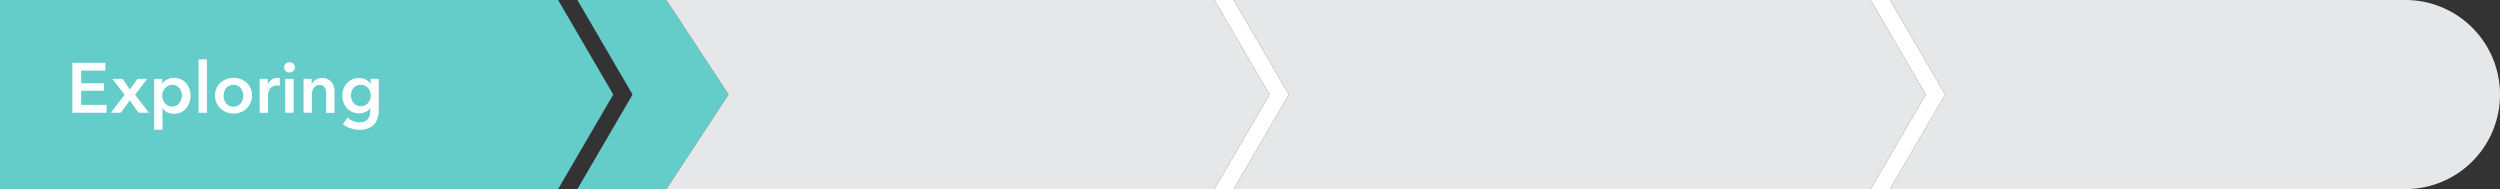
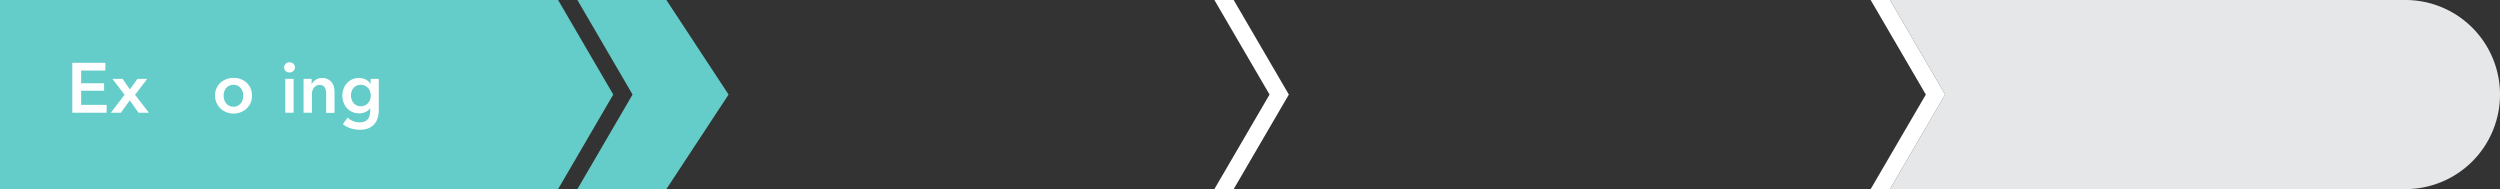
<svg xmlns="http://www.w3.org/2000/svg" viewBox="0 0 899 68">
  <rect x="0" y="0" width="899" height="68" fill="#333333" stroke="none" />
  <defs>
    <style>.cls-1{fill:#64ccc9;}.cls-2{fill:#fff;}.cls-3{fill:#e5e7e8;}</style>
  </defs>
  <g id="Layer_2" data-name="Layer 2">
    <g id="Layer_1-2" data-name="Layer 1">
      <polygon class="cls-1" points="200.69 0 154 0 41 0 33 0 8 0 0 0 0 68 8 68 33 68 41 68 154 68 200.69 68 220.53 34 200.69 0" />
      <polygon class="cls-1" points="239.63 0 207.63 0 227.47 34 207.63 68 239.63 68 262 34 239.63 0" />
      <path class="cls-2" d="M26,22.58H37.89v2.79H29.18v4.57h8.25v2.69H29.18v5.08h9.16v2.84H26Z" />
      <path class="cls-2" d="M44.8,34.08l-4.39-5.72h3.66l2.64,3.79,2.72-3.79h3.5l-4.37,5.72,5,6.47H49.83l-3.17-4.44-3.2,4.44H39.85Z" />
-       <path class="cls-2" d="M58.32,28.36v1.7h.07a4.57,4.57,0,0,1,.6-.72,4.28,4.28,0,0,1,.9-.66,6.36,6.36,0,0,1,1.21-.48A5.38,5.38,0,0,1,62.61,28a5.65,5.65,0,0,1,4.26,1.85,6.11,6.11,0,0,1,1.22,2,7.17,7.17,0,0,1,.43,2.52,7.45,7.45,0,0,1-.42,2.52A6.18,6.18,0,0,1,66.91,39a5.67,5.67,0,0,1-4.38,1.92,5.22,5.22,0,0,1-2.37-.54,4.08,4.08,0,0,1-1.67-1.44h-.05v7.71h-3V28.36Zm7.11,6A4.83,4.83,0,0,0,65.21,33a3.77,3.77,0,0,0-.65-1.26,3.19,3.19,0,0,0-2.64-1.24,3.19,3.19,0,0,0-1.5.35A3.88,3.88,0,0,0,58.58,33a4.29,4.29,0,0,0,0,2.83,4,4,0,0,0,.71,1.25,3.52,3.52,0,0,0,1.13.9,3.45,3.45,0,0,0,3,0,3.47,3.47,0,0,0,1.09-.91,3.82,3.82,0,0,0,.65-1.27A5.05,5.05,0,0,0,65.43,34.41Z" />
-       <path class="cls-2" d="M71.4,21.36h3V40.55h-3Z" />
      <path class="cls-2" d="M77.32,34.41a6.4,6.4,0,0,1,.52-2.63,6.22,6.22,0,0,1,1.41-2,6,6,0,0,1,2.11-1.29A7.17,7.17,0,0,1,84,28a7.25,7.25,0,0,1,2.59.46,6.08,6.08,0,0,1,2.1,1.29,6.22,6.22,0,0,1,1.41,2,6.4,6.4,0,0,1,.52,2.63,6.51,6.51,0,0,1-.52,2.64,6.42,6.42,0,0,1-1.41,2,6.32,6.32,0,0,1-2.1,1.33,7.06,7.06,0,0,1-2.59.49,7,7,0,0,1-2.59-.49,6.27,6.27,0,0,1-2.11-1.33,6.42,6.42,0,0,1-1.41-2A6.51,6.51,0,0,1,77.32,34.41Zm3.1,0a5,5,0,0,0,.21,1.42,4,4,0,0,0,.65,1.27,3.47,3.47,0,0,0,1.09.91,3.63,3.63,0,0,0,3.15,0,3.47,3.47,0,0,0,1.09-.91,4,4,0,0,0,.65-1.27,5,5,0,0,0,.21-1.42A4.82,4.82,0,0,0,87.26,33a4,4,0,0,0-.65-1.26,3.31,3.31,0,0,0-1.09-.9,3.82,3.82,0,0,0-3.15,0,3.31,3.31,0,0,0-1.09.9A4,4,0,0,0,80.63,33,4.82,4.82,0,0,0,80.42,34.41Z" />
-       <path class="cls-2" d="M93.36,28.36h2.92v2h0a4.43,4.43,0,0,1,1.42-1.72A3.55,3.55,0,0,1,99.89,28h.38a1.7,1.7,0,0,1,.35.06v2.8a3.12,3.12,0,0,0-.52-.1l-.42,0a3.25,3.25,0,0,0-1.67.38,2.94,2.94,0,0,0-1,.92,3,3,0,0,0-.48,1.09,3.94,3.94,0,0,0-.13.89v6.52h-3Z" />
      <path class="cls-2" d="M102.15,24.23a1.78,1.78,0,0,1,.54-1.29,1.91,1.91,0,0,1,1.39-.54,2,2,0,0,1,1.41.52,1.7,1.7,0,0,1,.57,1.31,1.68,1.68,0,0,1-.57,1.3,2,2,0,0,1-1.41.52,1.91,1.91,0,0,1-1.39-.54A1.77,1.77,0,0,1,102.15,24.23Zm.43,4.13h3V40.55h-3Z" />
      <path class="cls-2" d="M109.16,28.36h2.9v2h0a3.88,3.88,0,0,1,1.41-1.61,4,4,0,0,1,2.37-.7,4.52,4.52,0,0,1,2,.42,3.94,3.94,0,0,1,1.4,1.1,4.53,4.53,0,0,1,.8,1.58,6.55,6.55,0,0,1,.25,1.82v7.62h-3V33.8a8.81,8.81,0,0,0-.08-1.12,2.94,2.94,0,0,0-.33-1.05,2.1,2.1,0,0,0-.7-.78,2.06,2.06,0,0,0-1.18-.3,2.56,2.56,0,0,0-1.27.29,2.63,2.63,0,0,0-.87.75,3,3,0,0,0-.52,1.05,4.17,4.17,0,0,0-.18,1.21v6.7h-3Z" />
      <path class="cls-2" d="M136.21,28.36v11.1a10.22,10.22,0,0,1-.41,3,5.85,5.85,0,0,1-1.25,2.26,5.66,5.66,0,0,1-2.15,1.44,8.59,8.59,0,0,1-3.07.5,10.86,10.86,0,0,1-1.56-.12,13.27,13.27,0,0,1-1.63-.38,10.29,10.29,0,0,1-1.53-.64,7.32,7.32,0,0,1-1.32-.86L125,42.28a6.32,6.32,0,0,0,2,1.28,6.22,6.22,0,0,0,2.26.44,4.61,4.61,0,0,0,1.85-.32,3,3,0,0,0,1.19-.87,3.49,3.49,0,0,0,.63-1.33,6.8,6.8,0,0,0,.19-1.68v-.89h0a4.28,4.28,0,0,1-1.69,1.37,5.33,5.33,0,0,1-2.29.47,6.05,6.05,0,0,1-2.49-.5,5.5,5.5,0,0,1-1.89-1.38,6.17,6.17,0,0,1-1.21-2,6.9,6.9,0,0,1-.43-2.45,7.31,7.31,0,0,1,.42-2.49,6.11,6.11,0,0,1,1.19-2,5.6,5.6,0,0,1,1.88-1.37,5.85,5.85,0,0,1,2.48-.51,5.62,5.62,0,0,1,2.41.53,4.16,4.16,0,0,1,1.78,1.65h0V28.36Zm-6.5,2.14a3.46,3.46,0,0,0-1.48.3,3.24,3.24,0,0,0-1.1.82,3.86,3.86,0,0,0-.68,1.23,4.7,4.7,0,0,0-.24,1.52,4.18,4.18,0,0,0,.24,1.41,4.09,4.09,0,0,0,.68,1.23,3.4,3.4,0,0,0,1.1.88,3.27,3.27,0,0,0,1.46.32,3.55,3.55,0,0,0,1.51-.31,3.58,3.58,0,0,0,1.14-.85,3.76,3.76,0,0,0,.72-1.23,4.18,4.18,0,0,0,.26-1.45,4.46,4.46,0,0,0-.26-1.5,3.76,3.76,0,0,0-.72-1.23,3.25,3.25,0,0,0-1.13-.84A3.59,3.59,0,0,0,129.71,30.5Z" />
-       <polygon class="cls-3" points="672.69 0 443.63 0 463.47 34 443.63 68 672.69 68 692.53 34 672.69 0" />
      <path class="cls-3" d="M865,0H679.63l19.84,34L679.63,68H865a34,34,0,0,0,34-34h0A34,34,0,0,0,865,0Z" />
-       <polygon class="cls-3" points="436.69 0 247.63 0 239.63 0 262 34 239.63 68 247.63 68 436.69 68 456.53 34 436.69 0" />
      <polygon class="cls-2" points="436.69 0 456.53 34 436.69 68 443.63 68 463.47 34 443.63 0 436.69 0" />
      <polygon class="cls-2" points="679.63 0 672.69 0 692.53 34 672.69 68 679.63 68 699.47 34 679.63 0" />
    </g>
  </g>
</svg>